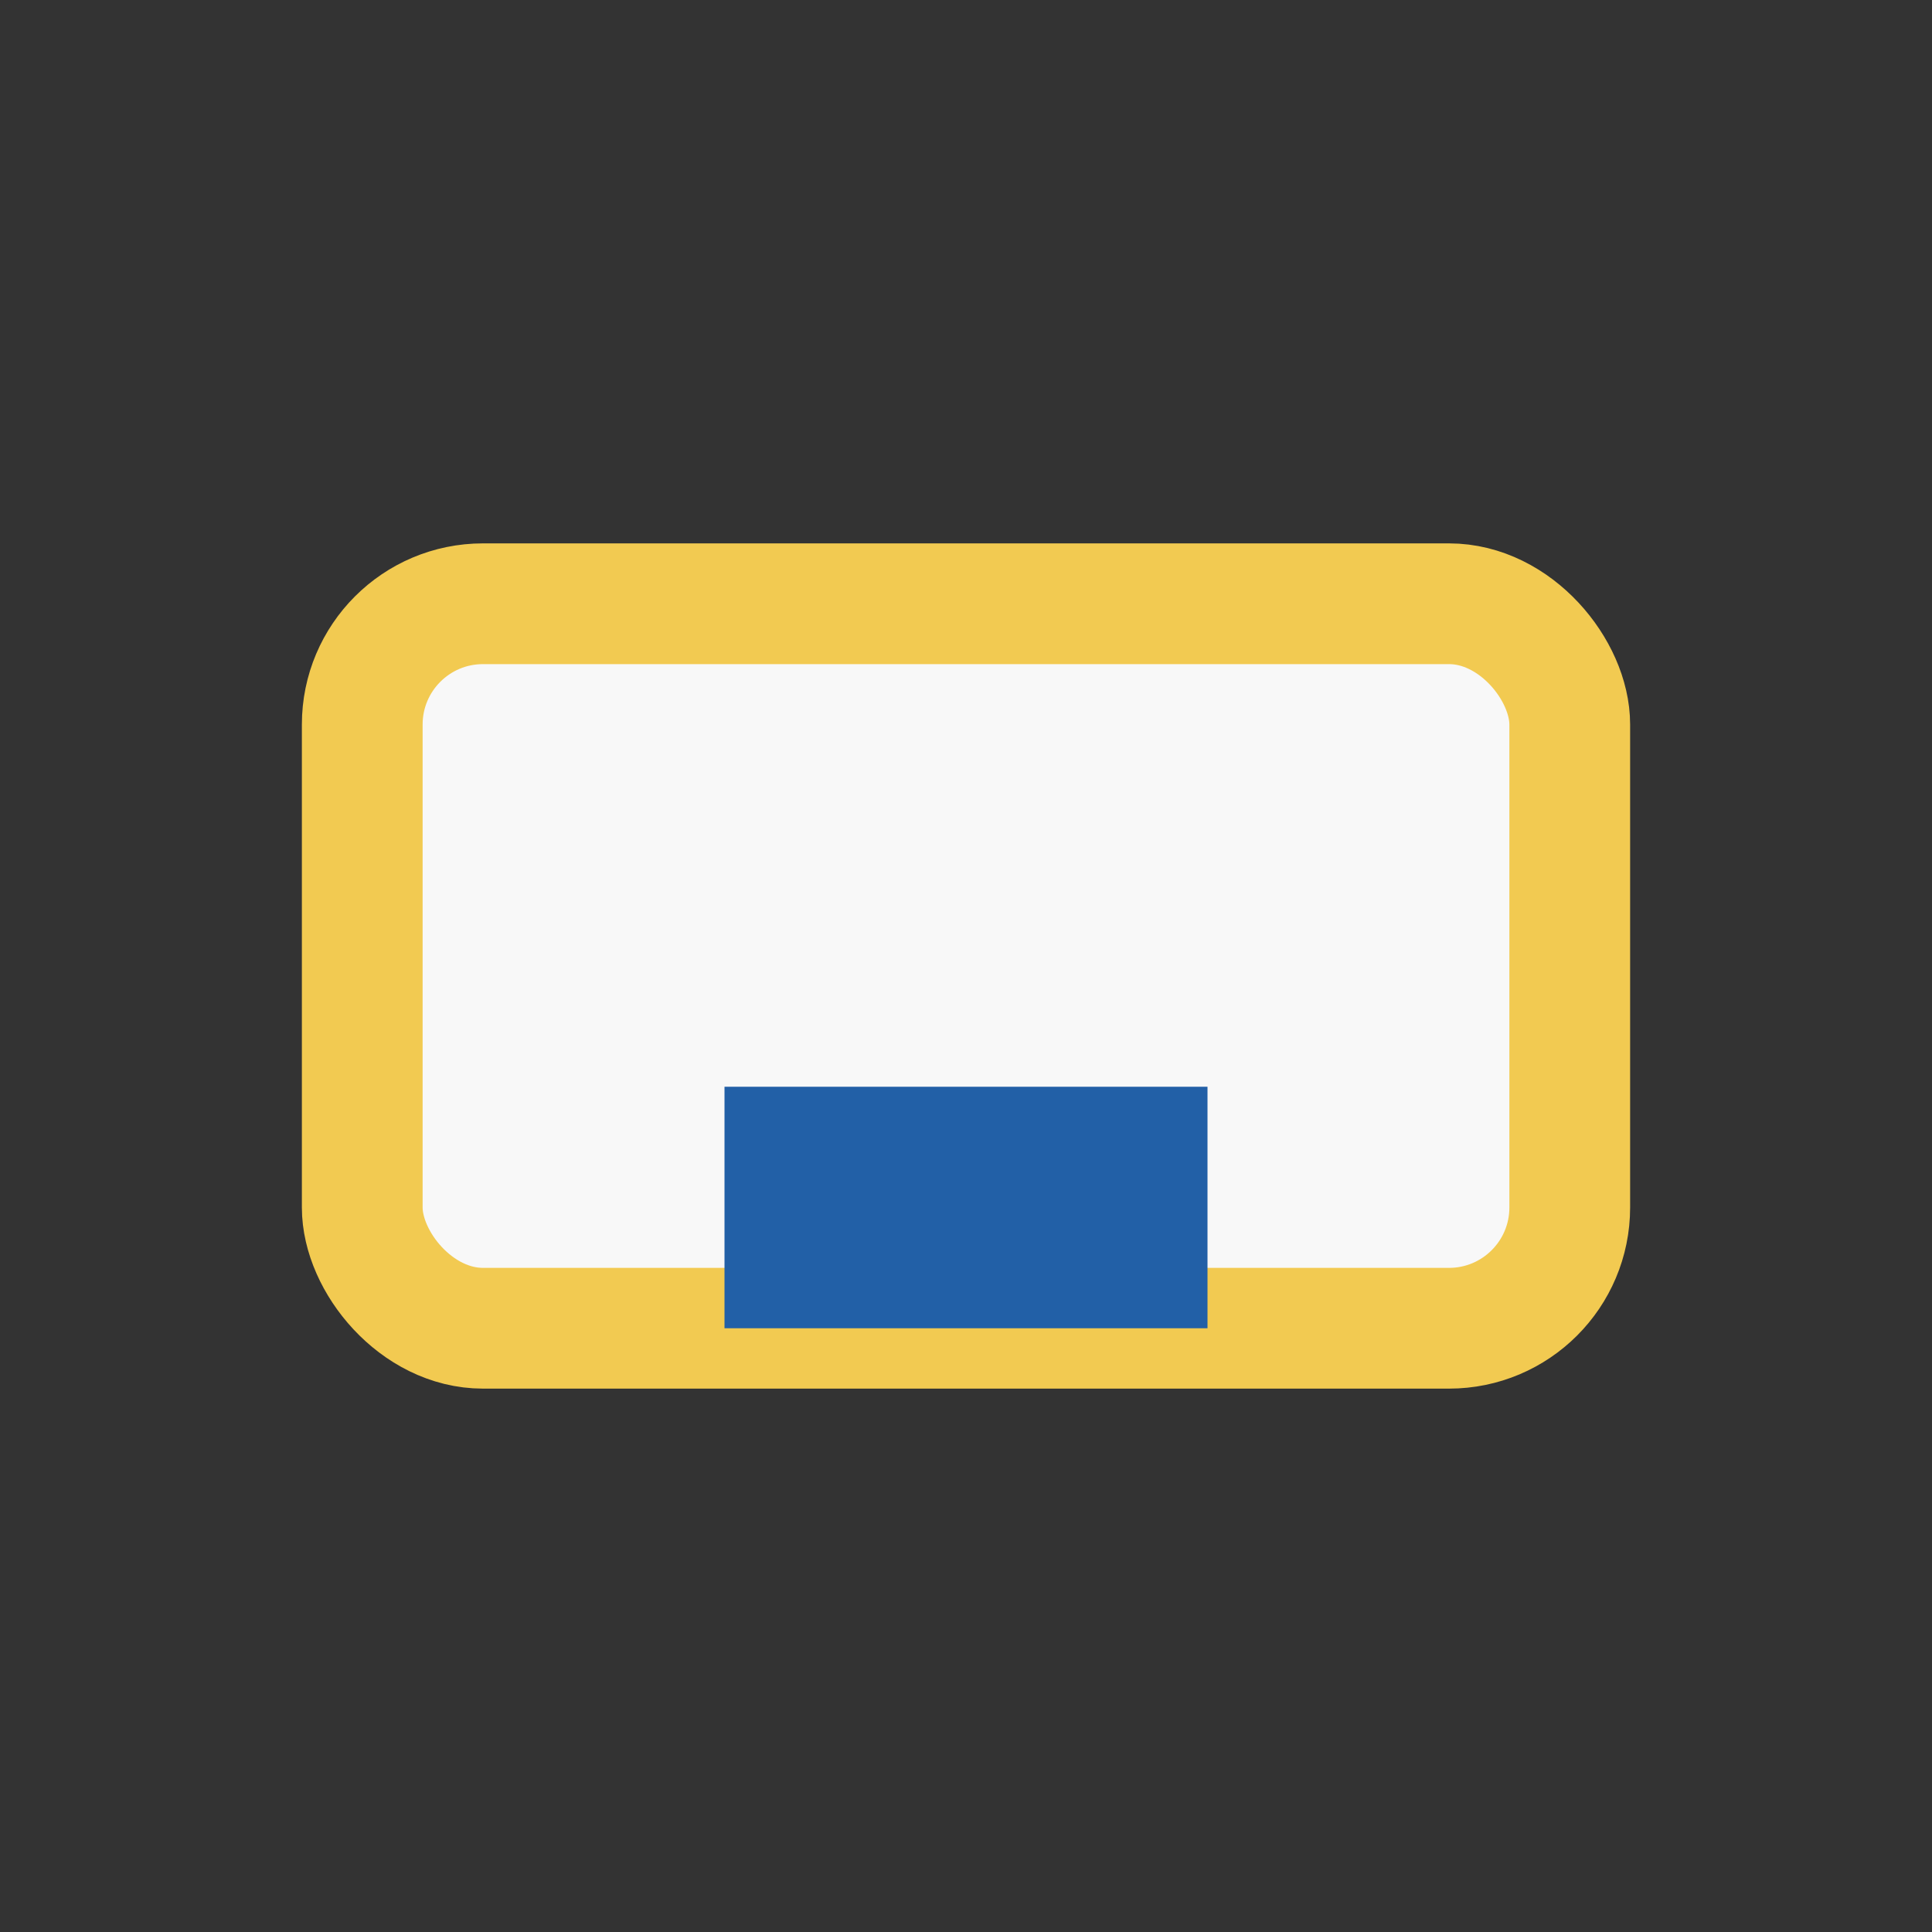
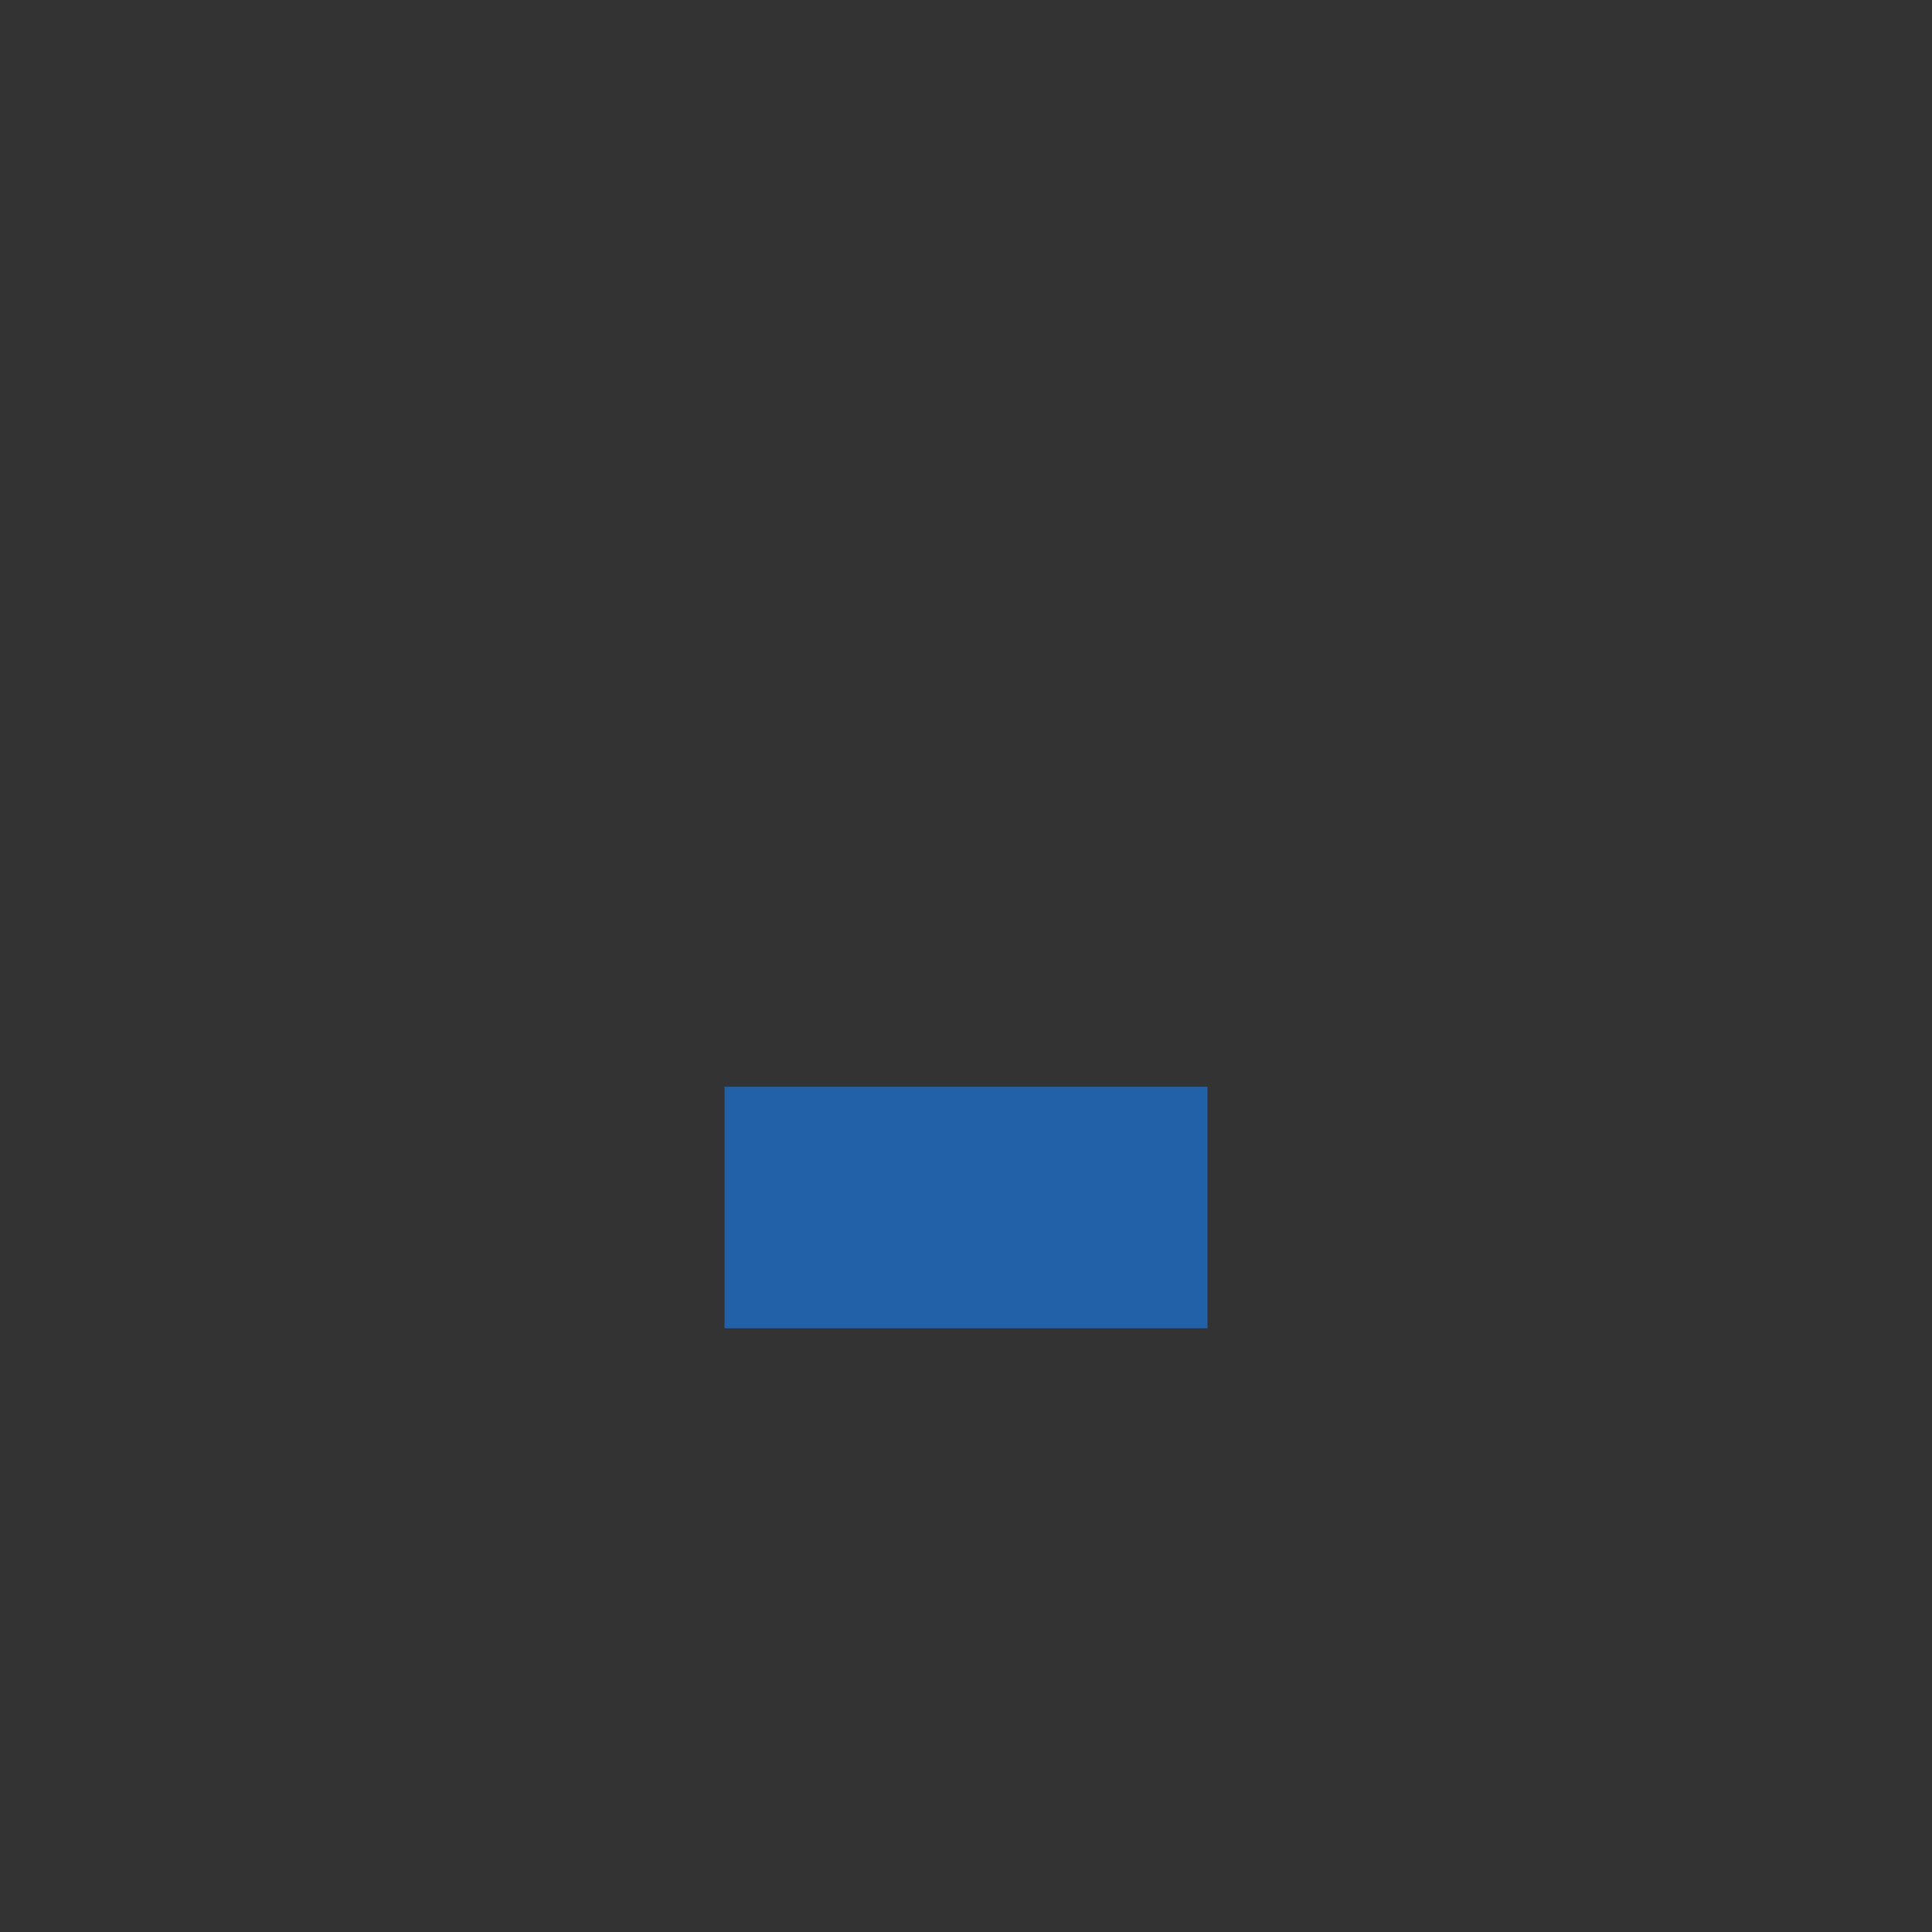
<svg xmlns="http://www.w3.org/2000/svg" width="32" height="32" viewBox="0 0 32 32">
  <rect x="0" y="0" width="32" height="32" fill="#333333" stroke="none" />
-   <rect x="6" y="10" width="20" height="12" rx="2" fill="#F8F8F8" stroke="#F2CA51" stroke-width="2" />
  <rect x="12" y="18" width="8" height="4" fill="#2260A7" />
</svg>